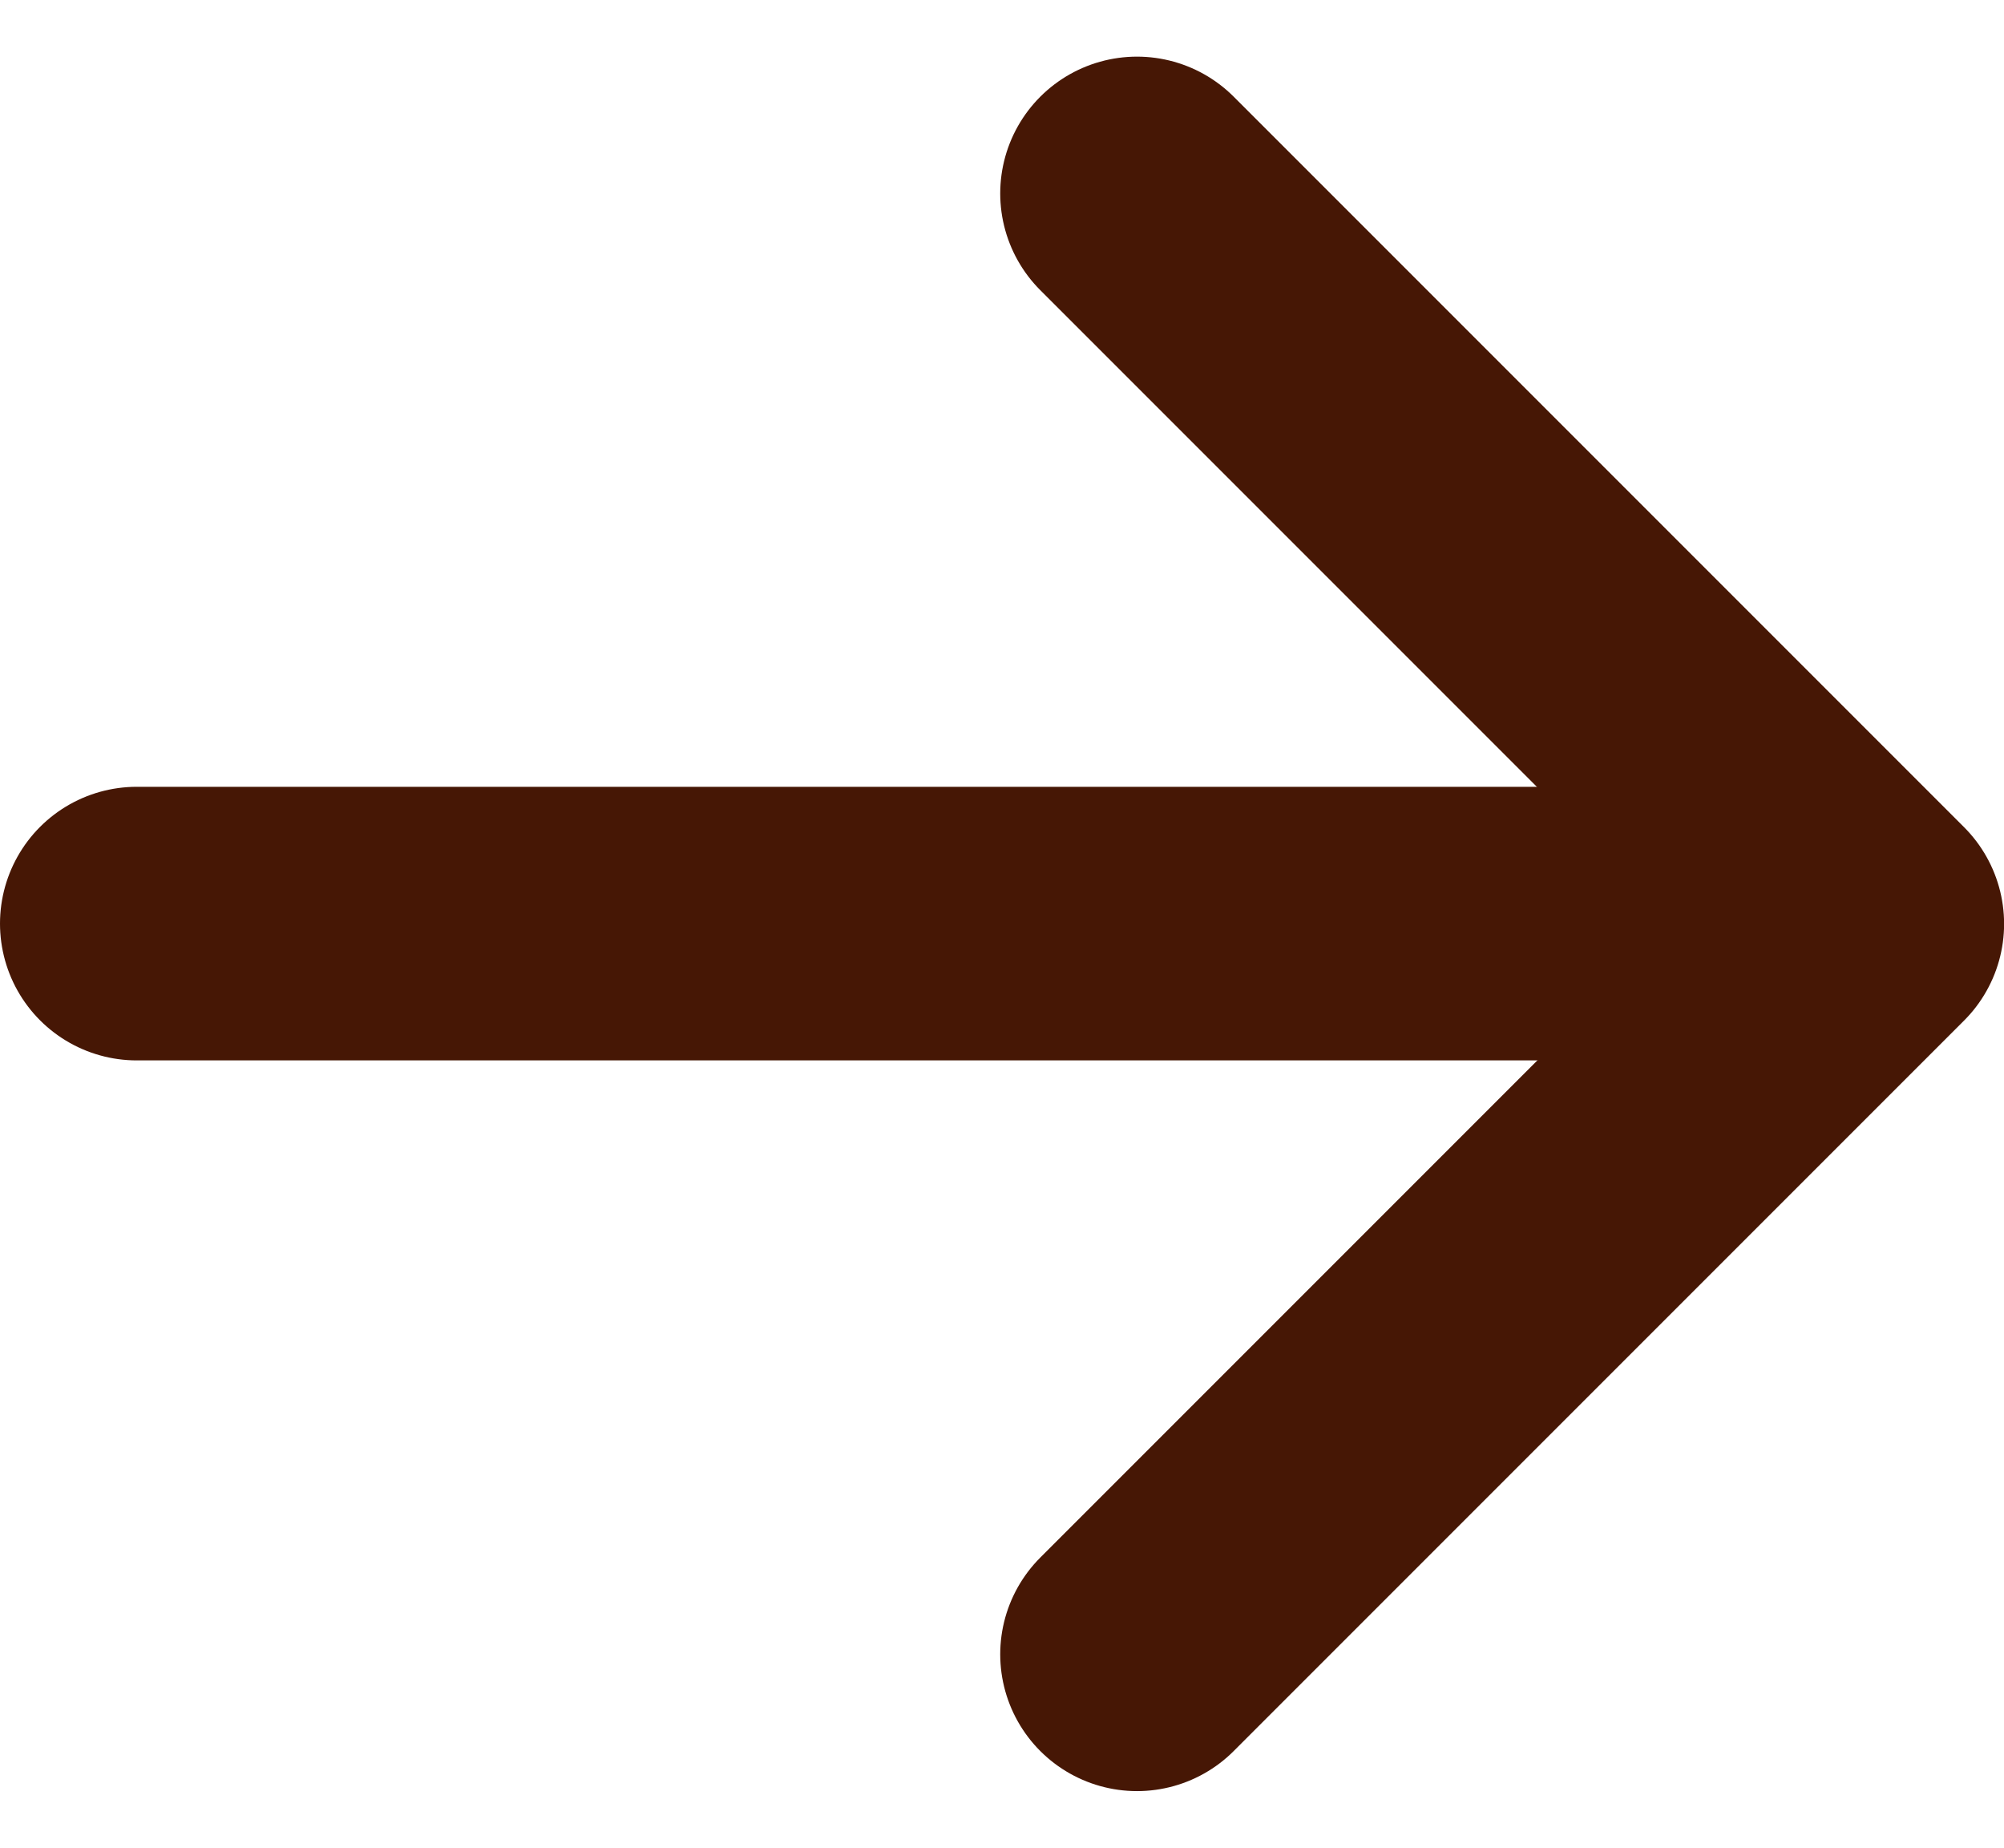
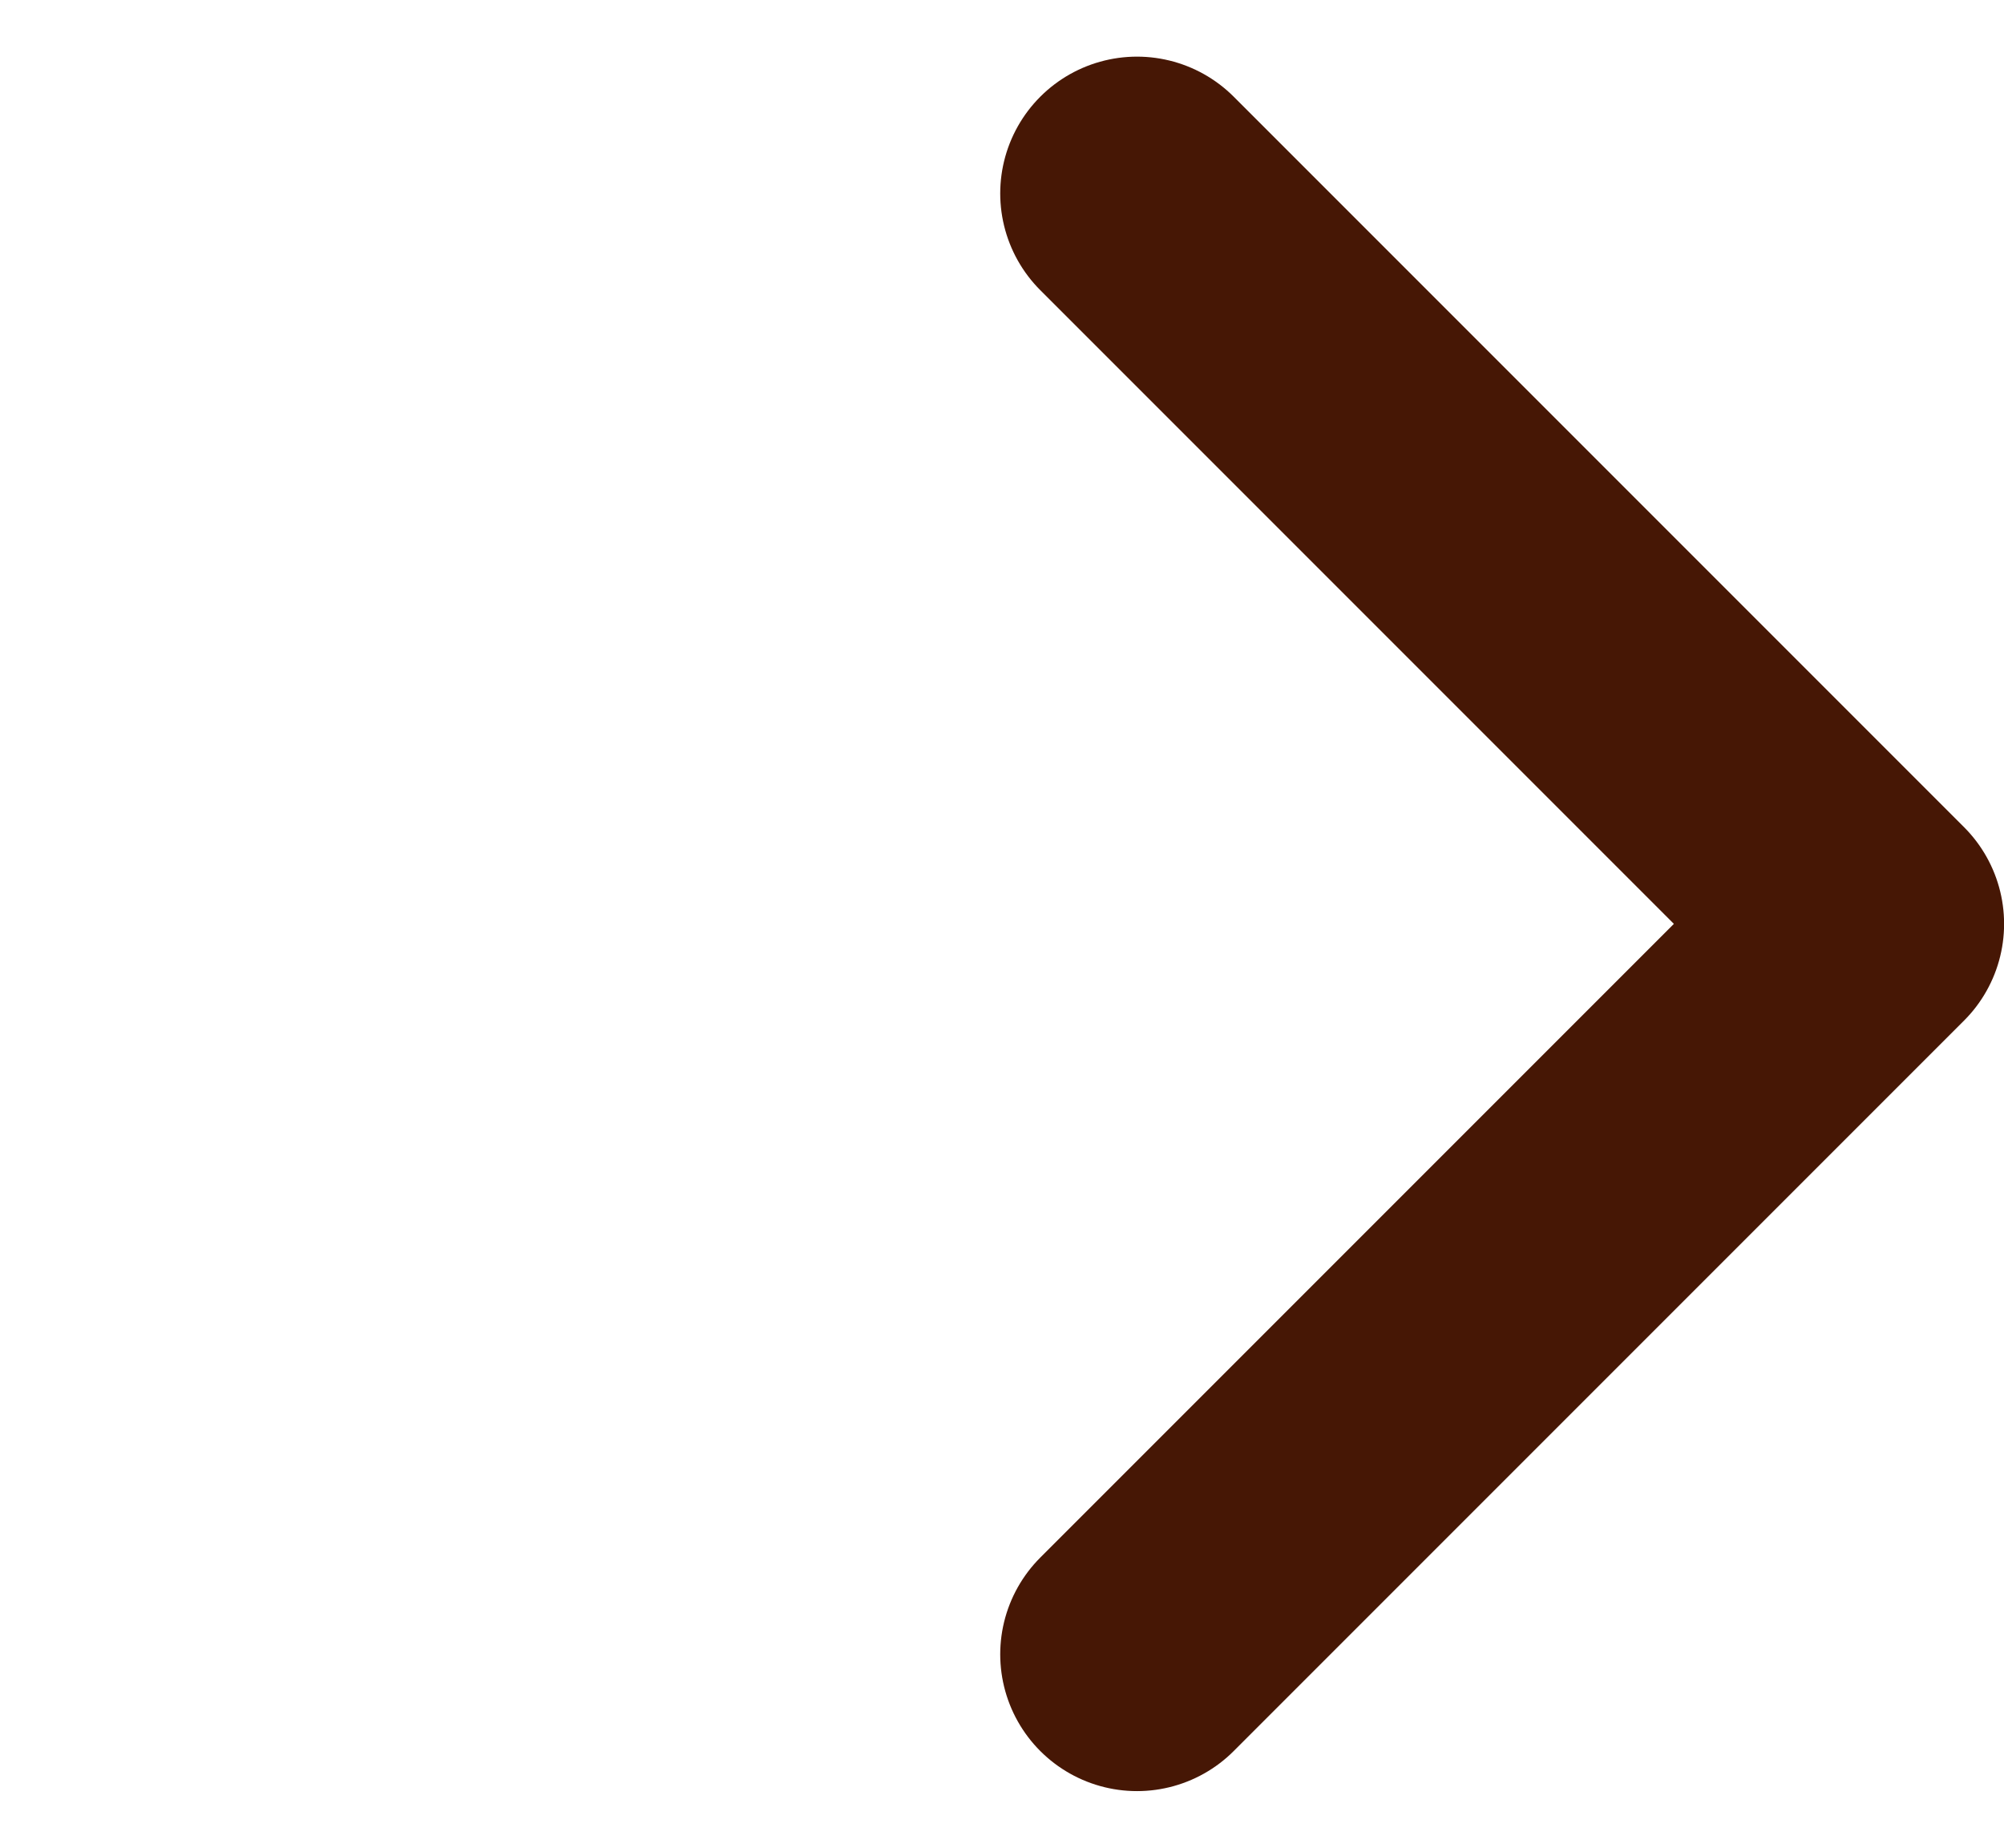
<svg xmlns="http://www.w3.org/2000/svg" height="20.261" viewBox="0 0 21.977 20.261" width="21.977">
  <g fill="none" stroke="#461705" stroke-linecap="round" stroke-width="3">
    <path d="m1281.488 1163.71 8.009 8.009-8.009 8.009" stroke-linejoin="round" transform="translate(-1269.019 -1161.589)" />
-     <path d="m19.467 10.127h-17.967" />
  </g>
</svg>